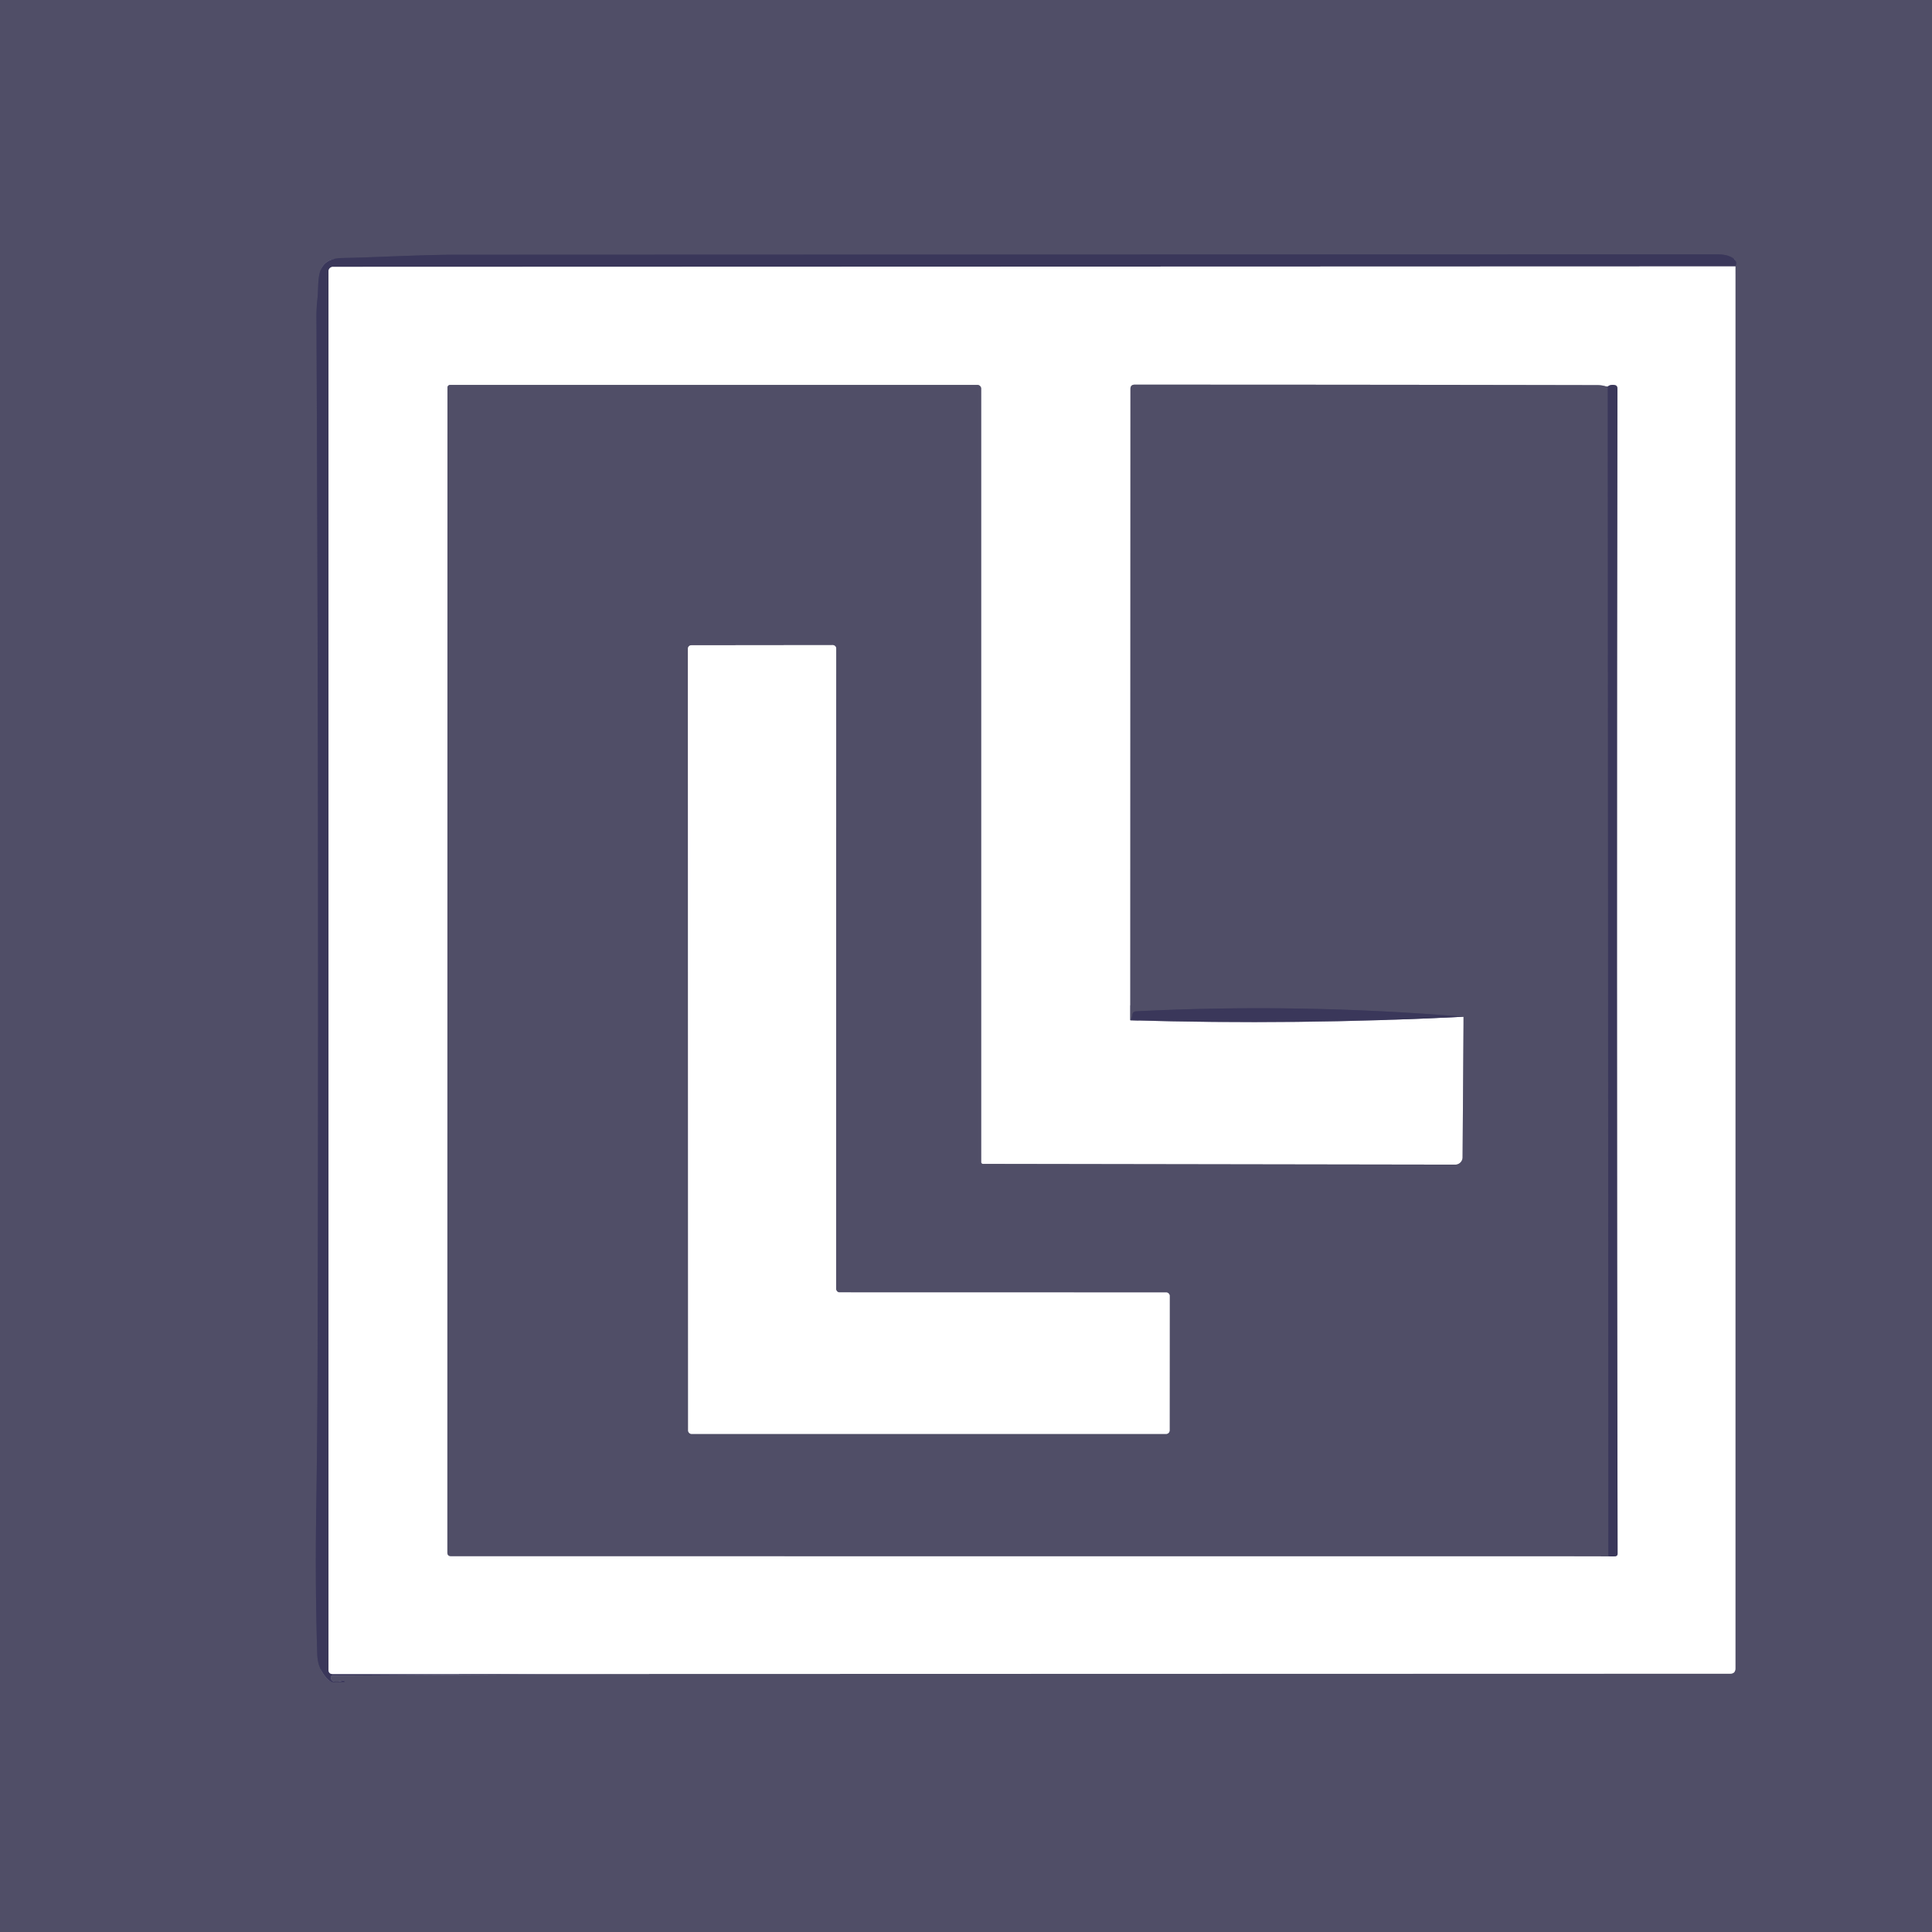
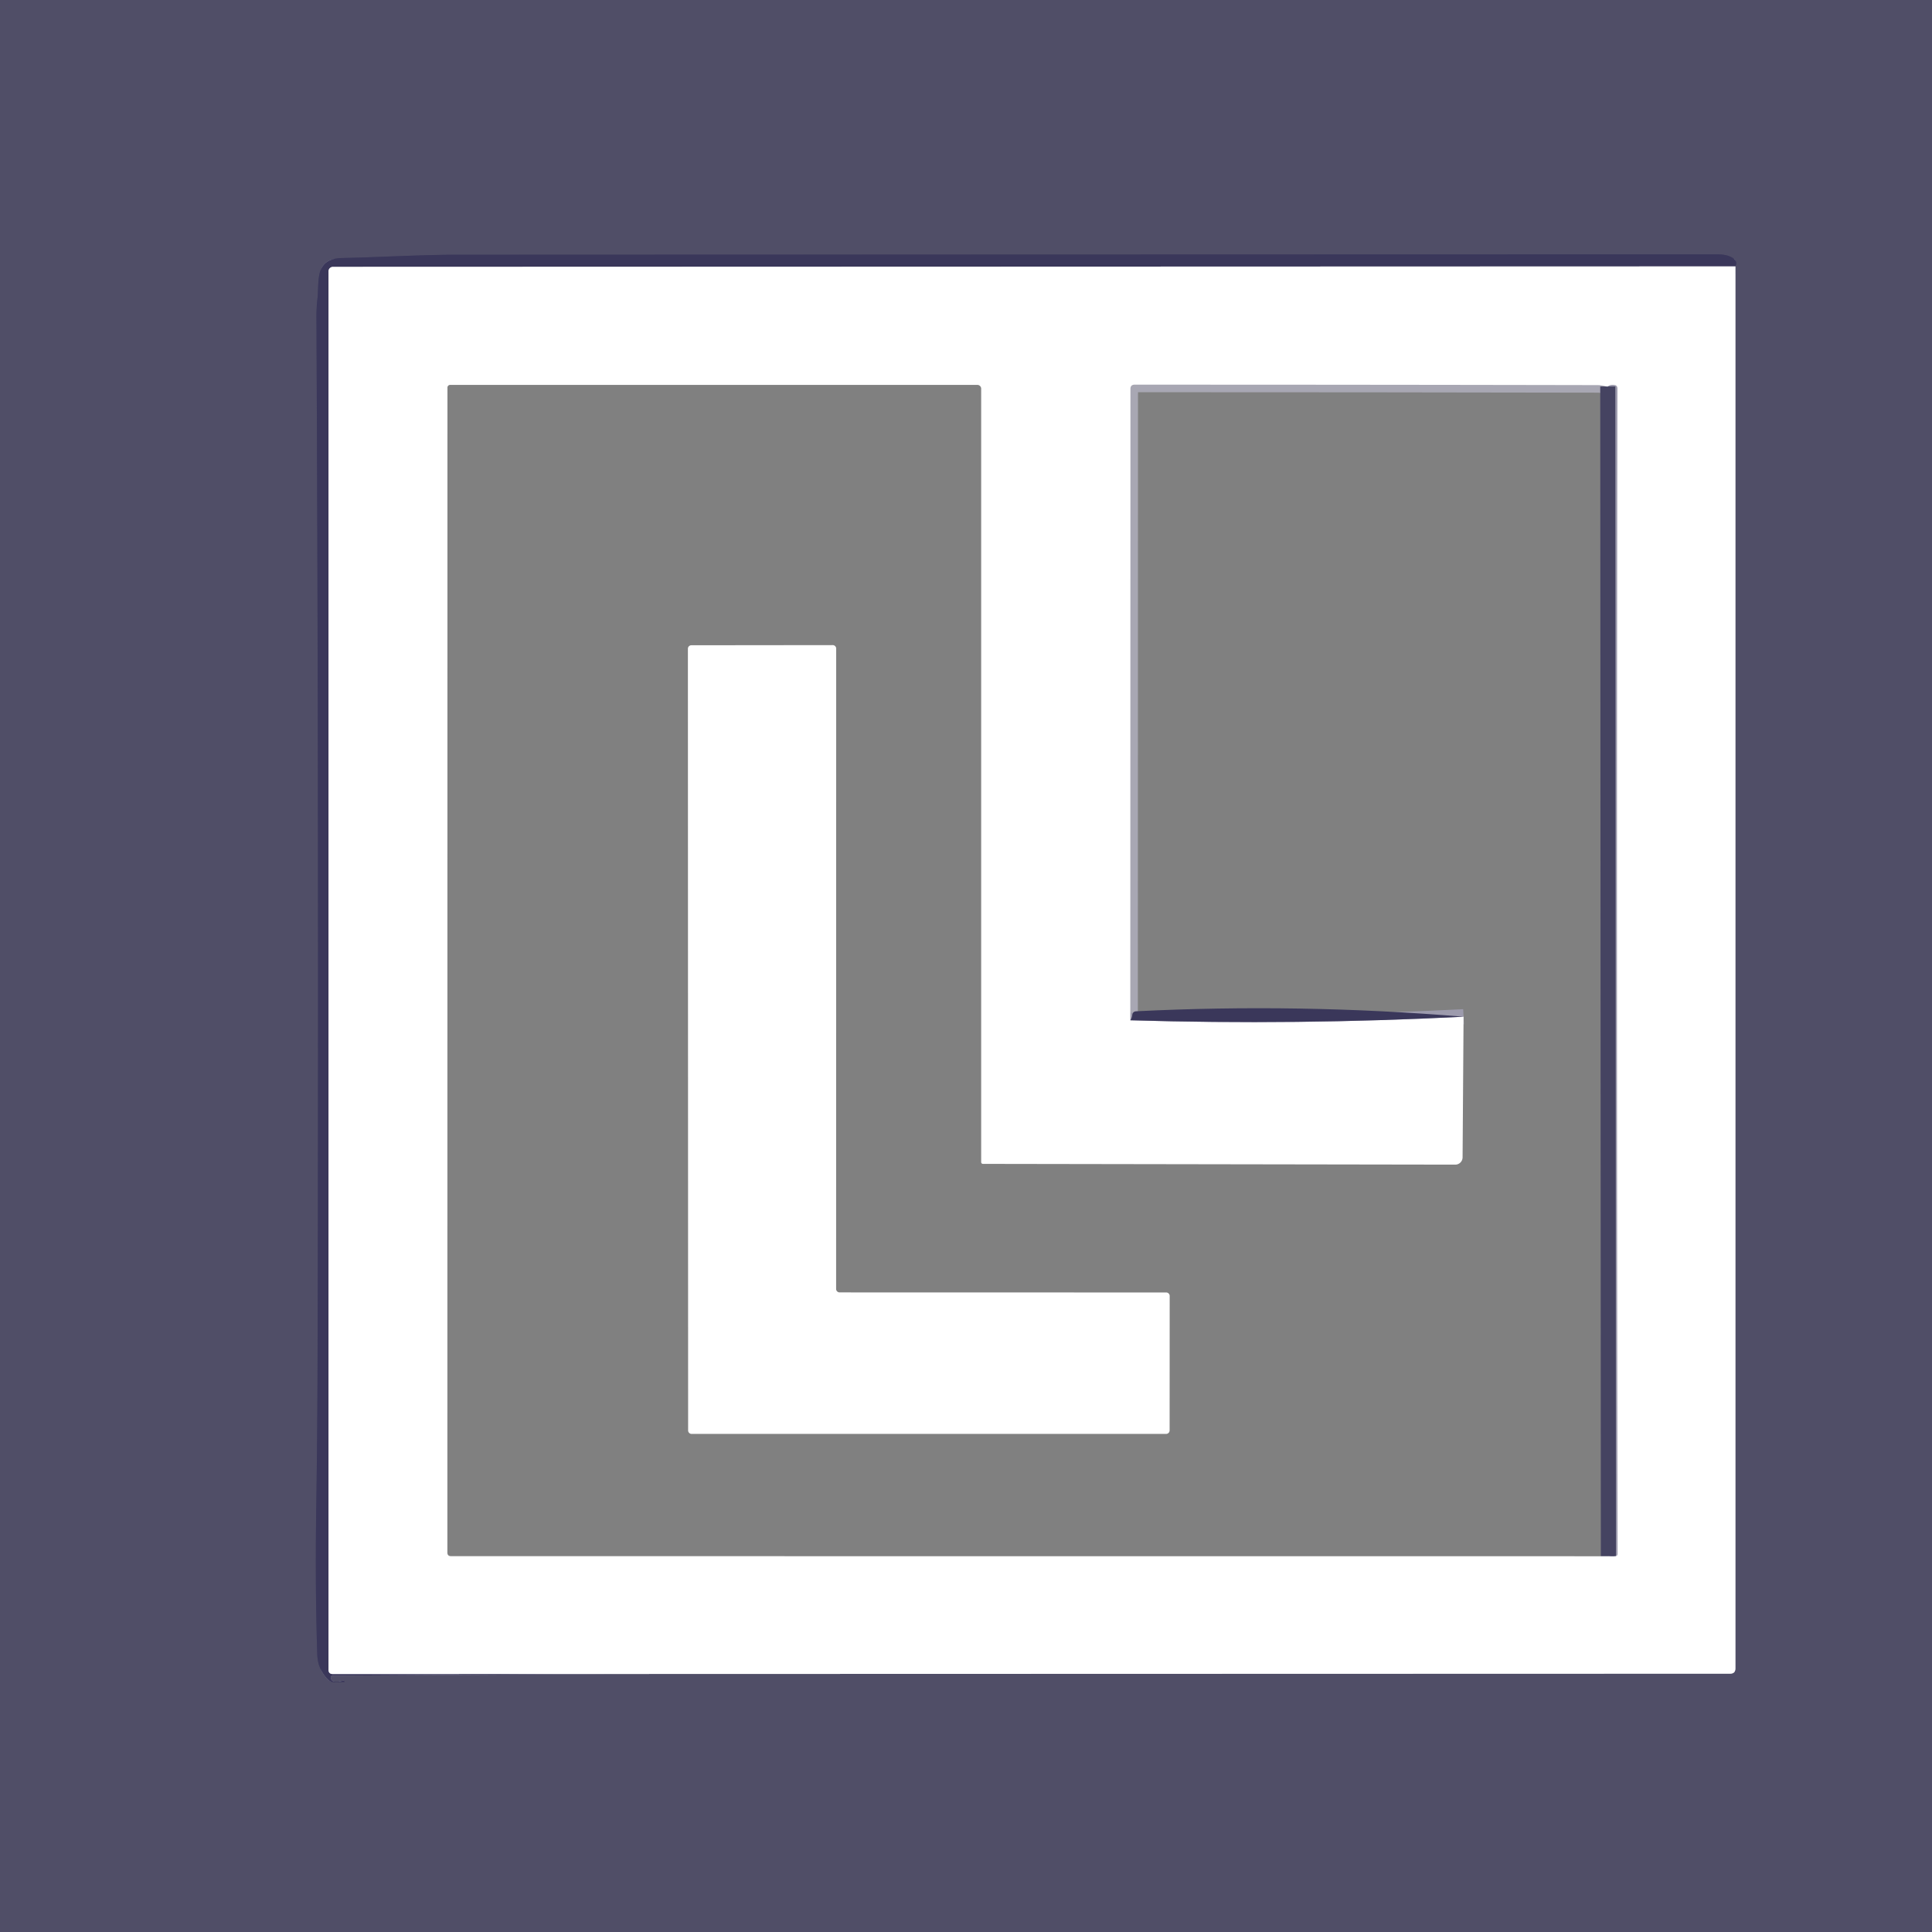
<svg xmlns="http://www.w3.org/2000/svg" version="1.1" viewBox="0.00 0.00 256.00 256.00">
  <rect x="0.00" y="0.00" width="256.00" height="256.00" fill="#808080" stroke="none" />
  <g stroke-width="2.00" fill="none" stroke-linecap="butt">
    <path stroke="#a8a7b3" vector-effect="non-scaling-stroke" d="   M 80.96 221.81   L 229.25 221.77   Q 229.95 221.77 229.95 221.07   L 229.95 35.30" />
    <path stroke="#454361" vector-effect="non-scaling-stroke" d="   M 229.95 35.30   Q 230.40 34.39 229.00 33.90   Q 228.42 33.70 227.48 33.70   Q 144.15 33.72 60.83 33.75   C 55.67 33.75 50.50 34.08 45.33 34.19   C 41.65 34.27 42.33 37.10 42.06 39.61   Q 41.92 40.84 41.93 42.01   Q 42.26 112.65 42.08 179.57   Q 42.06 189.39 41.91 199.41   Q 41.74 210.04 42.04 219.25   Q 42.10 221.17 43.43 222.53   Q 43.81 222.92 44.35 222.90   Q 44.99 222.87 45.59 222.88   Q 45.65 222.88 45.67 222.81   Q 45.68 222.76 45.63 222.73   Q 45.50 222.67 45.36 222.71   Q 44.19 223.03 43.93 222.58   Q 43.62 222.03 44.25 222.03   L 80.96 221.81" />
    <path stroke="#9d9bad" vector-effect="non-scaling-stroke" d="   M 229.95 35.30   L 44.12 35.36   A 0.59 0.59 0.0 0 0 43.53 35.95   L 43.53 221.25   Q 43.53 221.82 44.11 221.82   L 80.96 221.81" />
    <path stroke="#9d9bad" vector-effect="non-scaling-stroke" d="   M 213.12 206.21   Q 213.75 206.25 214.05 206.21   Q 214.34 206.17 214.34 205.88   Q 214.19 127.72 214.32 51.49   Q 214.32 51.06 213.90 51.01   Q 213.34 50.94 213.04 51.21" />
    <path stroke="#a8a7b3" vector-effect="non-scaling-stroke" d="   M 213.04 51.21   Q 212.87 51.22 212.73 51.18   Q 212.21 51.03 211.65 51.03   Q 181.80 50.97 150.35 50.97   Q 149.79 50.97 149.79 51.53   L 149.77 135.19" />
    <path stroke="#9d9bad" vector-effect="non-scaling-stroke" d="   M 149.77 135.19   Q 171.70 135.85 193.93 134.72" />
-     <path stroke="#a8a7b3" vector-effect="non-scaling-stroke" d="   M 193.93 134.72   L 193.80 153.36   A 0.97 0.97 0.0 0 1 192.83 154.32   L 130.24 154.22   A 0.23 0.23 0.0 0 1 130.01 153.99   L 130.01 51.50   A 0.51 0.50 0.0 0 0 129.50 51.00   L 59.65 51.00   A 0.36 0.35 -0.0 0 0 59.29 51.35   L 59.28 205.72   Q 59.28 206.20 59.77 206.20   L 213.12 206.21" />
-     <path stroke="#454361" vector-effect="non-scaling-stroke" d="   M 193.93 134.72   Q 172.16 132.92 150.55 134.00   Q 150.08 134.03 150.03 134.49   Q 149.99 134.89 149.77 135.19" />
    <path stroke="#454361" vector-effect="non-scaling-stroke" d="   M 213.04 51.21   L 213.12 206.21" />
-     <path stroke="#a8a7b3" vector-effect="non-scaling-stroke" d="   M 154.99 171.72   A 0.46 0.46 0.0 0 0 154.53 171.26   L 111.25 171.25   A 0.46 0.46 0.0 0 1 110.79 170.79   L 110.80 85.94   A 0.46 0.46 0.0 0 0 110.34 85.48   L 91.61 85.50   A 0.46 0.46 0.0 0 0 91.15 85.96   L 91.18 189.54   A 0.46 0.46 0.0 0 0 91.64 190.00   L 154.52 190.00   A 0.46 0.46 0.0 0 0 154.98 189.54   L 154.99 171.72" />
  </g>
  <path fill="#504e67" d="   M 0.00 0.00   L 256.00 0.00   L 256.00 256.00   L 0.00 256.00   L 0.00 0.00   Z   M 80.96 221.81   L 229.25 221.77   Q 229.95 221.77 229.95 221.07   L 229.95 35.30   Q 230.40 34.39 229.00 33.90   Q 228.42 33.70 227.48 33.70   Q 144.15 33.72 60.83 33.75   C 55.67 33.75 50.50 34.08 45.33 34.19   C 41.65 34.27 42.33 37.10 42.06 39.61   Q 41.92 40.84 41.93 42.01   Q 42.26 112.65 42.08 179.57   Q 42.06 189.39 41.91 199.41   Q 41.74 210.04 42.04 219.25   Q 42.10 221.17 43.43 222.53   Q 43.81 222.92 44.35 222.90   Q 44.99 222.87 45.59 222.88   Q 45.65 222.88 45.67 222.81   Q 45.68 222.76 45.63 222.73   Q 45.50 222.67 45.36 222.71   Q 44.19 223.03 43.93 222.58   Q 43.62 222.03 44.25 222.03   L 80.96 221.81   Z" />
  <path fill="#3a375a" d="   M 229.95 35.30   L 44.12 35.36   A 0.59 0.59 0.0 0 0 43.53 35.95   L 43.53 221.25   Q 43.53 221.82 44.11 221.82   L 80.96 221.81   L 44.25 222.03   Q 43.62 222.03 43.93 222.58   Q 44.19 223.03 45.36 222.71   Q 45.50 222.67 45.63 222.73   Q 45.68 222.76 45.67 222.81   Q 45.65 222.88 45.59 222.88   Q 44.99 222.87 44.35 222.90   Q 43.81 222.92 43.43 222.53   Q 42.10 221.17 42.04 219.25   Q 41.74 210.04 41.91 199.41   Q 42.06 189.39 42.08 179.57   Q 42.26 112.65 41.93 42.01   Q 41.92 40.84 42.06 39.61   C 42.33 37.10 41.65 34.27 45.33 34.19   C 50.50 34.08 55.67 33.75 60.83 33.75   Q 144.15 33.72 227.48 33.70   Q 228.42 33.70 229.00 33.90   Q 230.40 34.39 229.95 35.30   Z" />
  <path fill="#ffffff" d="   M 229.95 35.30   L 229.95 221.07   Q 229.95 221.77 229.25 221.77   L 80.96 221.81   L 44.11 221.82   Q 43.53 221.82 43.53 221.25   L 43.53 35.95   A 0.59 0.59 0.0 0 1 44.12 35.36   L 229.95 35.30   Z   M 213.12 206.21   Q 213.75 206.25 214.05 206.21   Q 214.34 206.17 214.34 205.88   Q 214.19 127.72 214.32 51.49   Q 214.32 51.06 213.90 51.01   Q 213.34 50.94 213.04 51.21   Q 212.87 51.22 212.73 51.18   Q 212.21 51.03 211.65 51.03   Q 181.80 50.97 150.35 50.97   Q 149.79 50.97 149.79 51.53   L 149.77 135.19   Q 171.70 135.85 193.93 134.72   L 193.80 153.36   A 0.97 0.97 0.0 0 1 192.83 154.32   L 130.24 154.22   A 0.23 0.23 0.0 0 1 130.01 153.99   L 130.01 51.50   A 0.51 0.50 0.0 0 0 129.50 51.00   L 59.65 51.00   A 0.36 0.35 -0.0 0 0 59.29 51.35   L 59.28 205.72   Q 59.28 206.20 59.77 206.20   L 213.12 206.21   Z" />
-   <path fill="#504e67" d="   M 193.93 134.72   Q 172.16 132.92 150.55 134.00   Q 150.08 134.03 150.03 134.49   Q 149.99 134.89 149.77 135.19   L 149.79 51.53   Q 149.79 50.97 150.35 50.97   Q 181.80 50.97 211.65 51.03   Q 212.21 51.03 212.73 51.18   Q 212.87 51.22 213.04 51.21   L 213.12 206.21   L 59.77 206.20   Q 59.28 206.20 59.28 205.72   L 59.29 51.35   A 0.36 0.35 0.0 0 1 59.65 51.00   L 129.50 51.00   A 0.51 0.50 0.0 0 1 130.01 51.50   L 130.01 153.99   A 0.23 0.23 0.0 0 0 130.24 154.22   L 192.83 154.32   A 0.97 0.97 0.0 0 0 193.80 153.36   L 193.93 134.72   Z   M 154.99 171.72   A 0.46 0.46 0.0 0 0 154.53 171.26   L 111.25 171.25   A 0.46 0.46 0.0 0 1 110.79 170.79   L 110.80 85.94   A 0.46 0.46 0.0 0 0 110.34 85.48   L 91.61 85.50   A 0.46 0.46 0.0 0 0 91.15 85.96   L 91.18 189.54   A 0.46 0.46 0.0 0 0 91.64 190.00   L 154.52 190.00   A 0.46 0.46 0.0 0 0 154.98 189.54   L 154.99 171.72   Z" />
-   <path fill="#3a375a" d="   M 213.12 206.21   L 213.04 51.21   Q 213.34 50.94 213.90 51.01   Q 214.32 51.06 214.32 51.49   Q 214.19 127.72 214.34 205.88   Q 214.34 206.17 214.05 206.21   Q 213.75 206.25 213.12 206.21   Z" />
  <path fill="#ffffff" d="   M 154.99 171.72   L 154.98 189.54   A 0.46 0.46 0.0 0 1 154.52 190.00   L 91.64 190.00   A 0.46 0.46 0.0 0 1 91.18 189.54   L 91.15 85.96   A 0.46 0.46 0.0 0 1 91.61 85.50   L 110.34 85.48   A 0.46 0.46 0.0 0 1 110.80 85.94   L 110.79 170.79   A 0.46 0.46 0.0 0 0 111.25 171.25   L 154.53 171.26   A 0.46 0.46 0.0 0 1 154.99 171.72   Z" />
  <path fill="#3a375a" d="   M 193.93 134.72   Q 171.70 135.85 149.77 135.19   Q 149.99 134.89 150.03 134.49   Q 150.08 134.03 150.55 134.00   Q 172.16 132.92 193.93 134.72   Z" />
</svg>